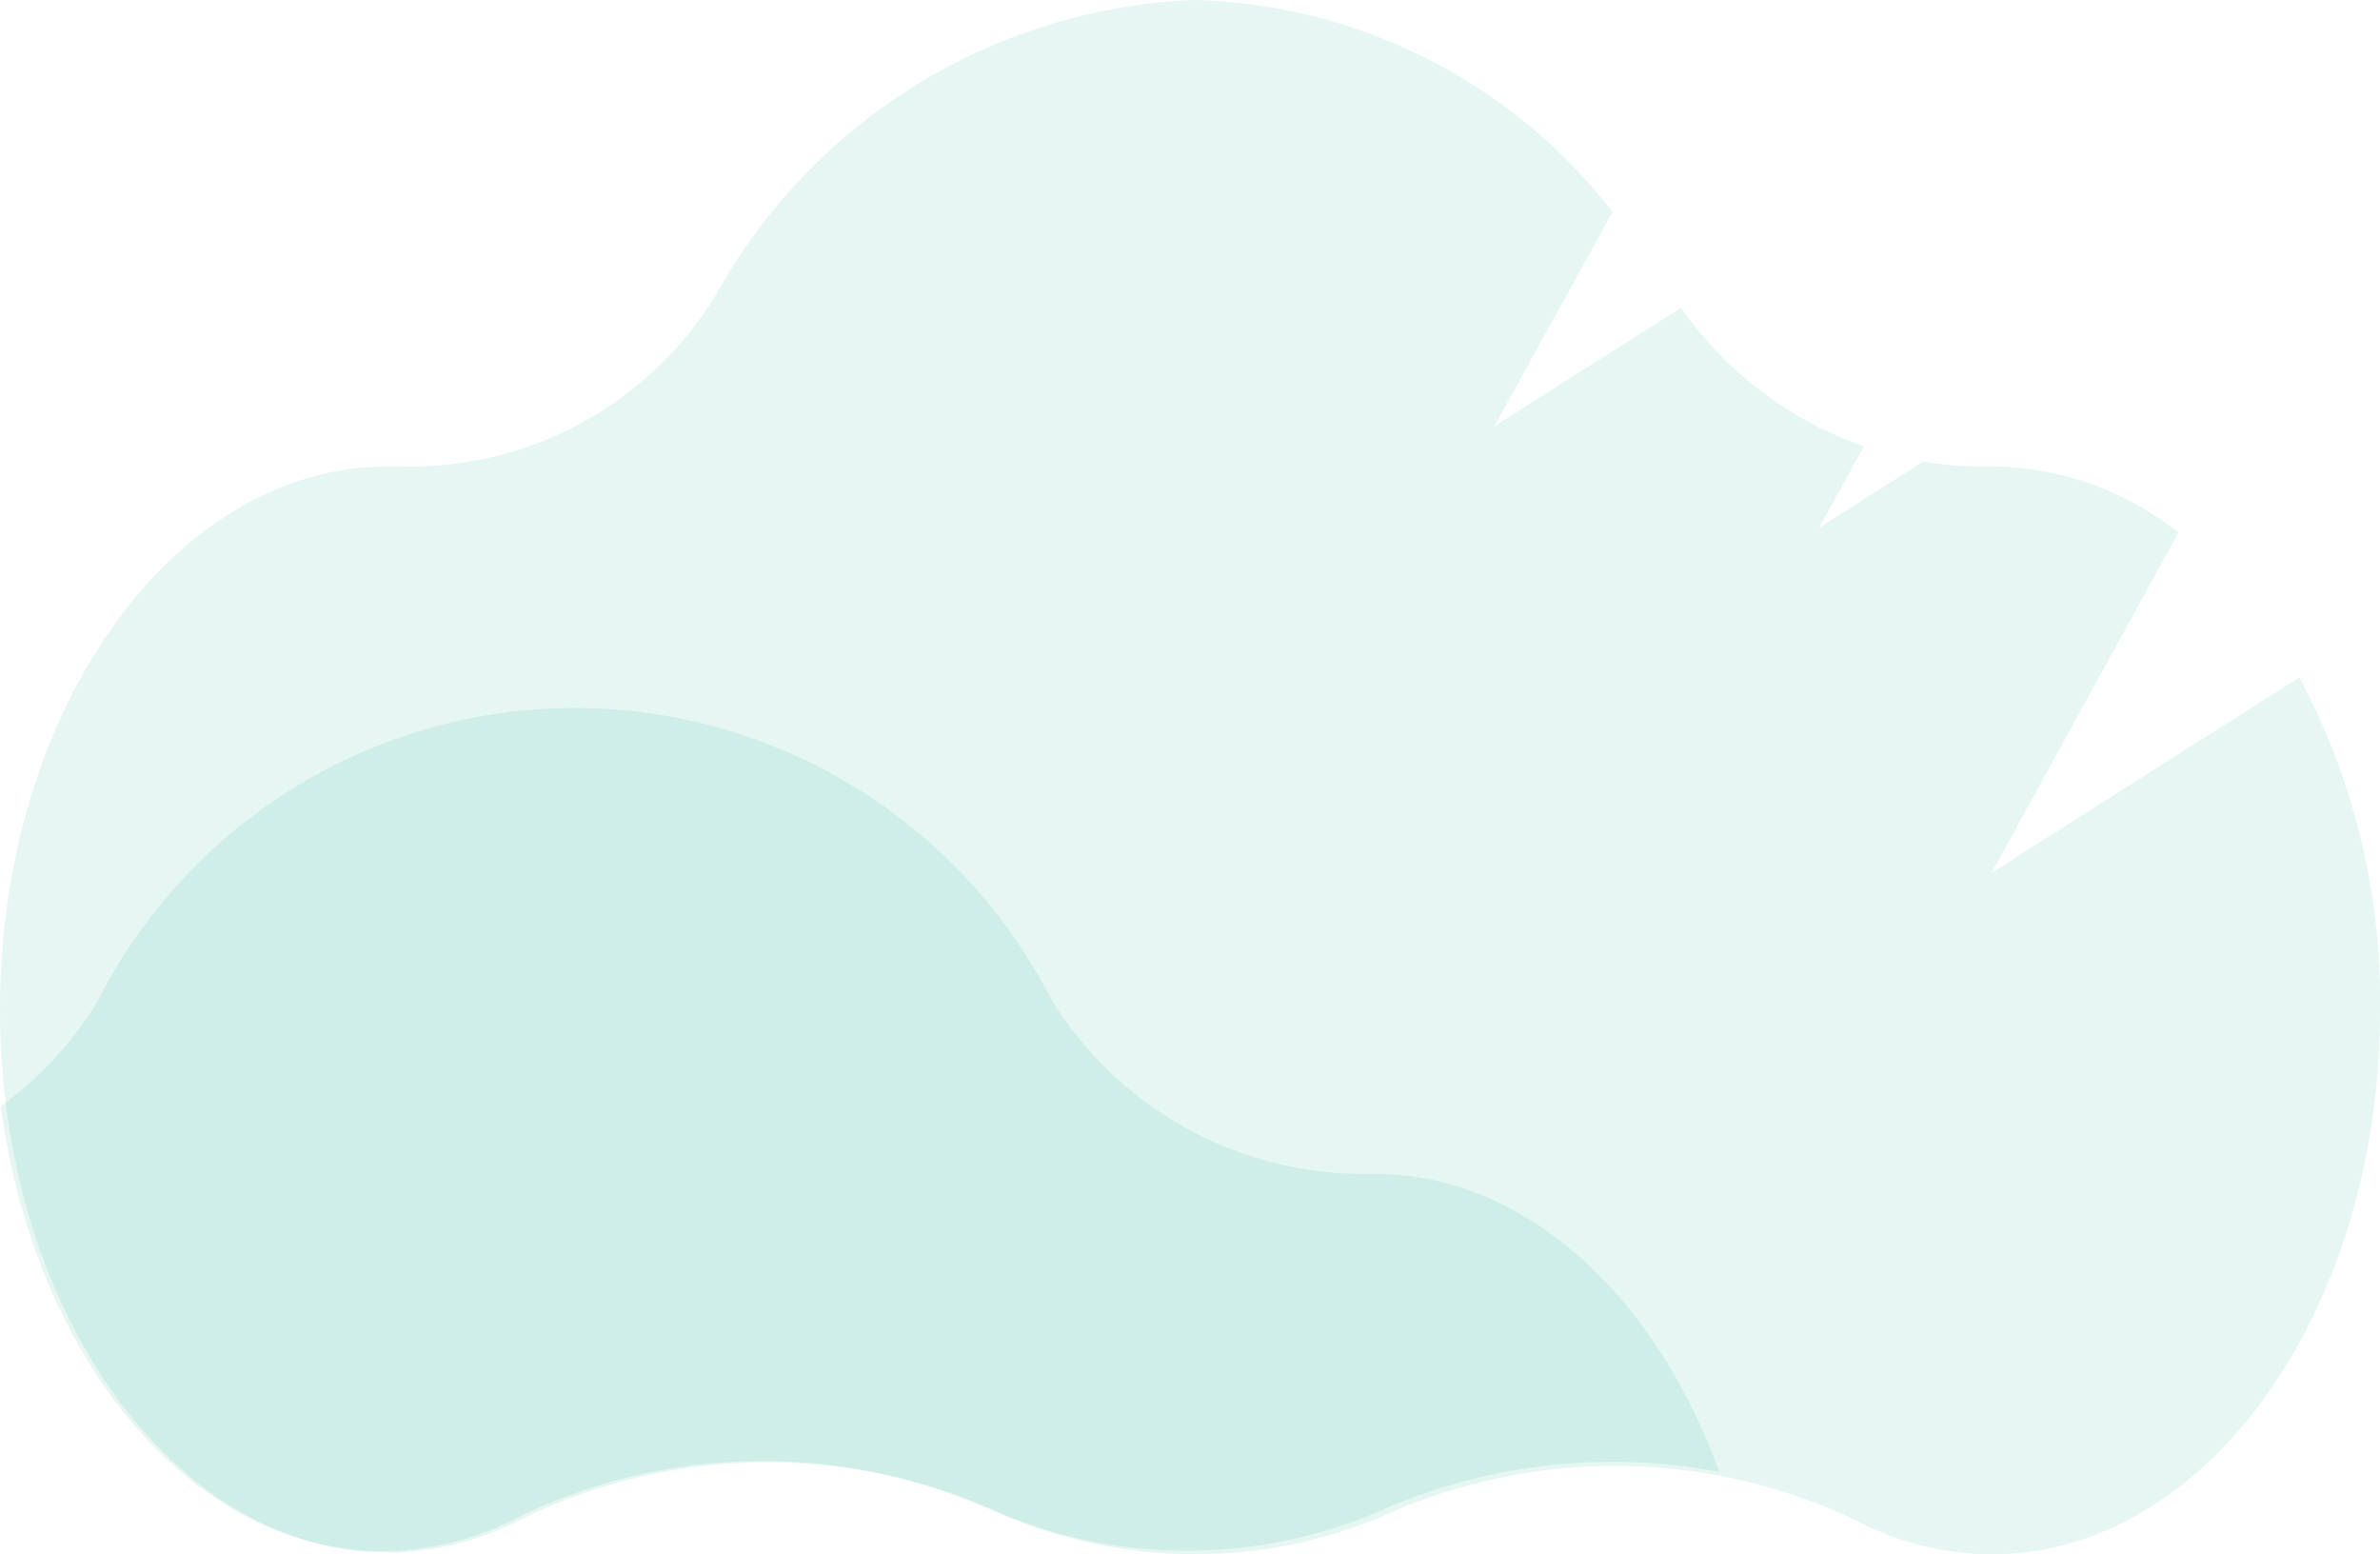
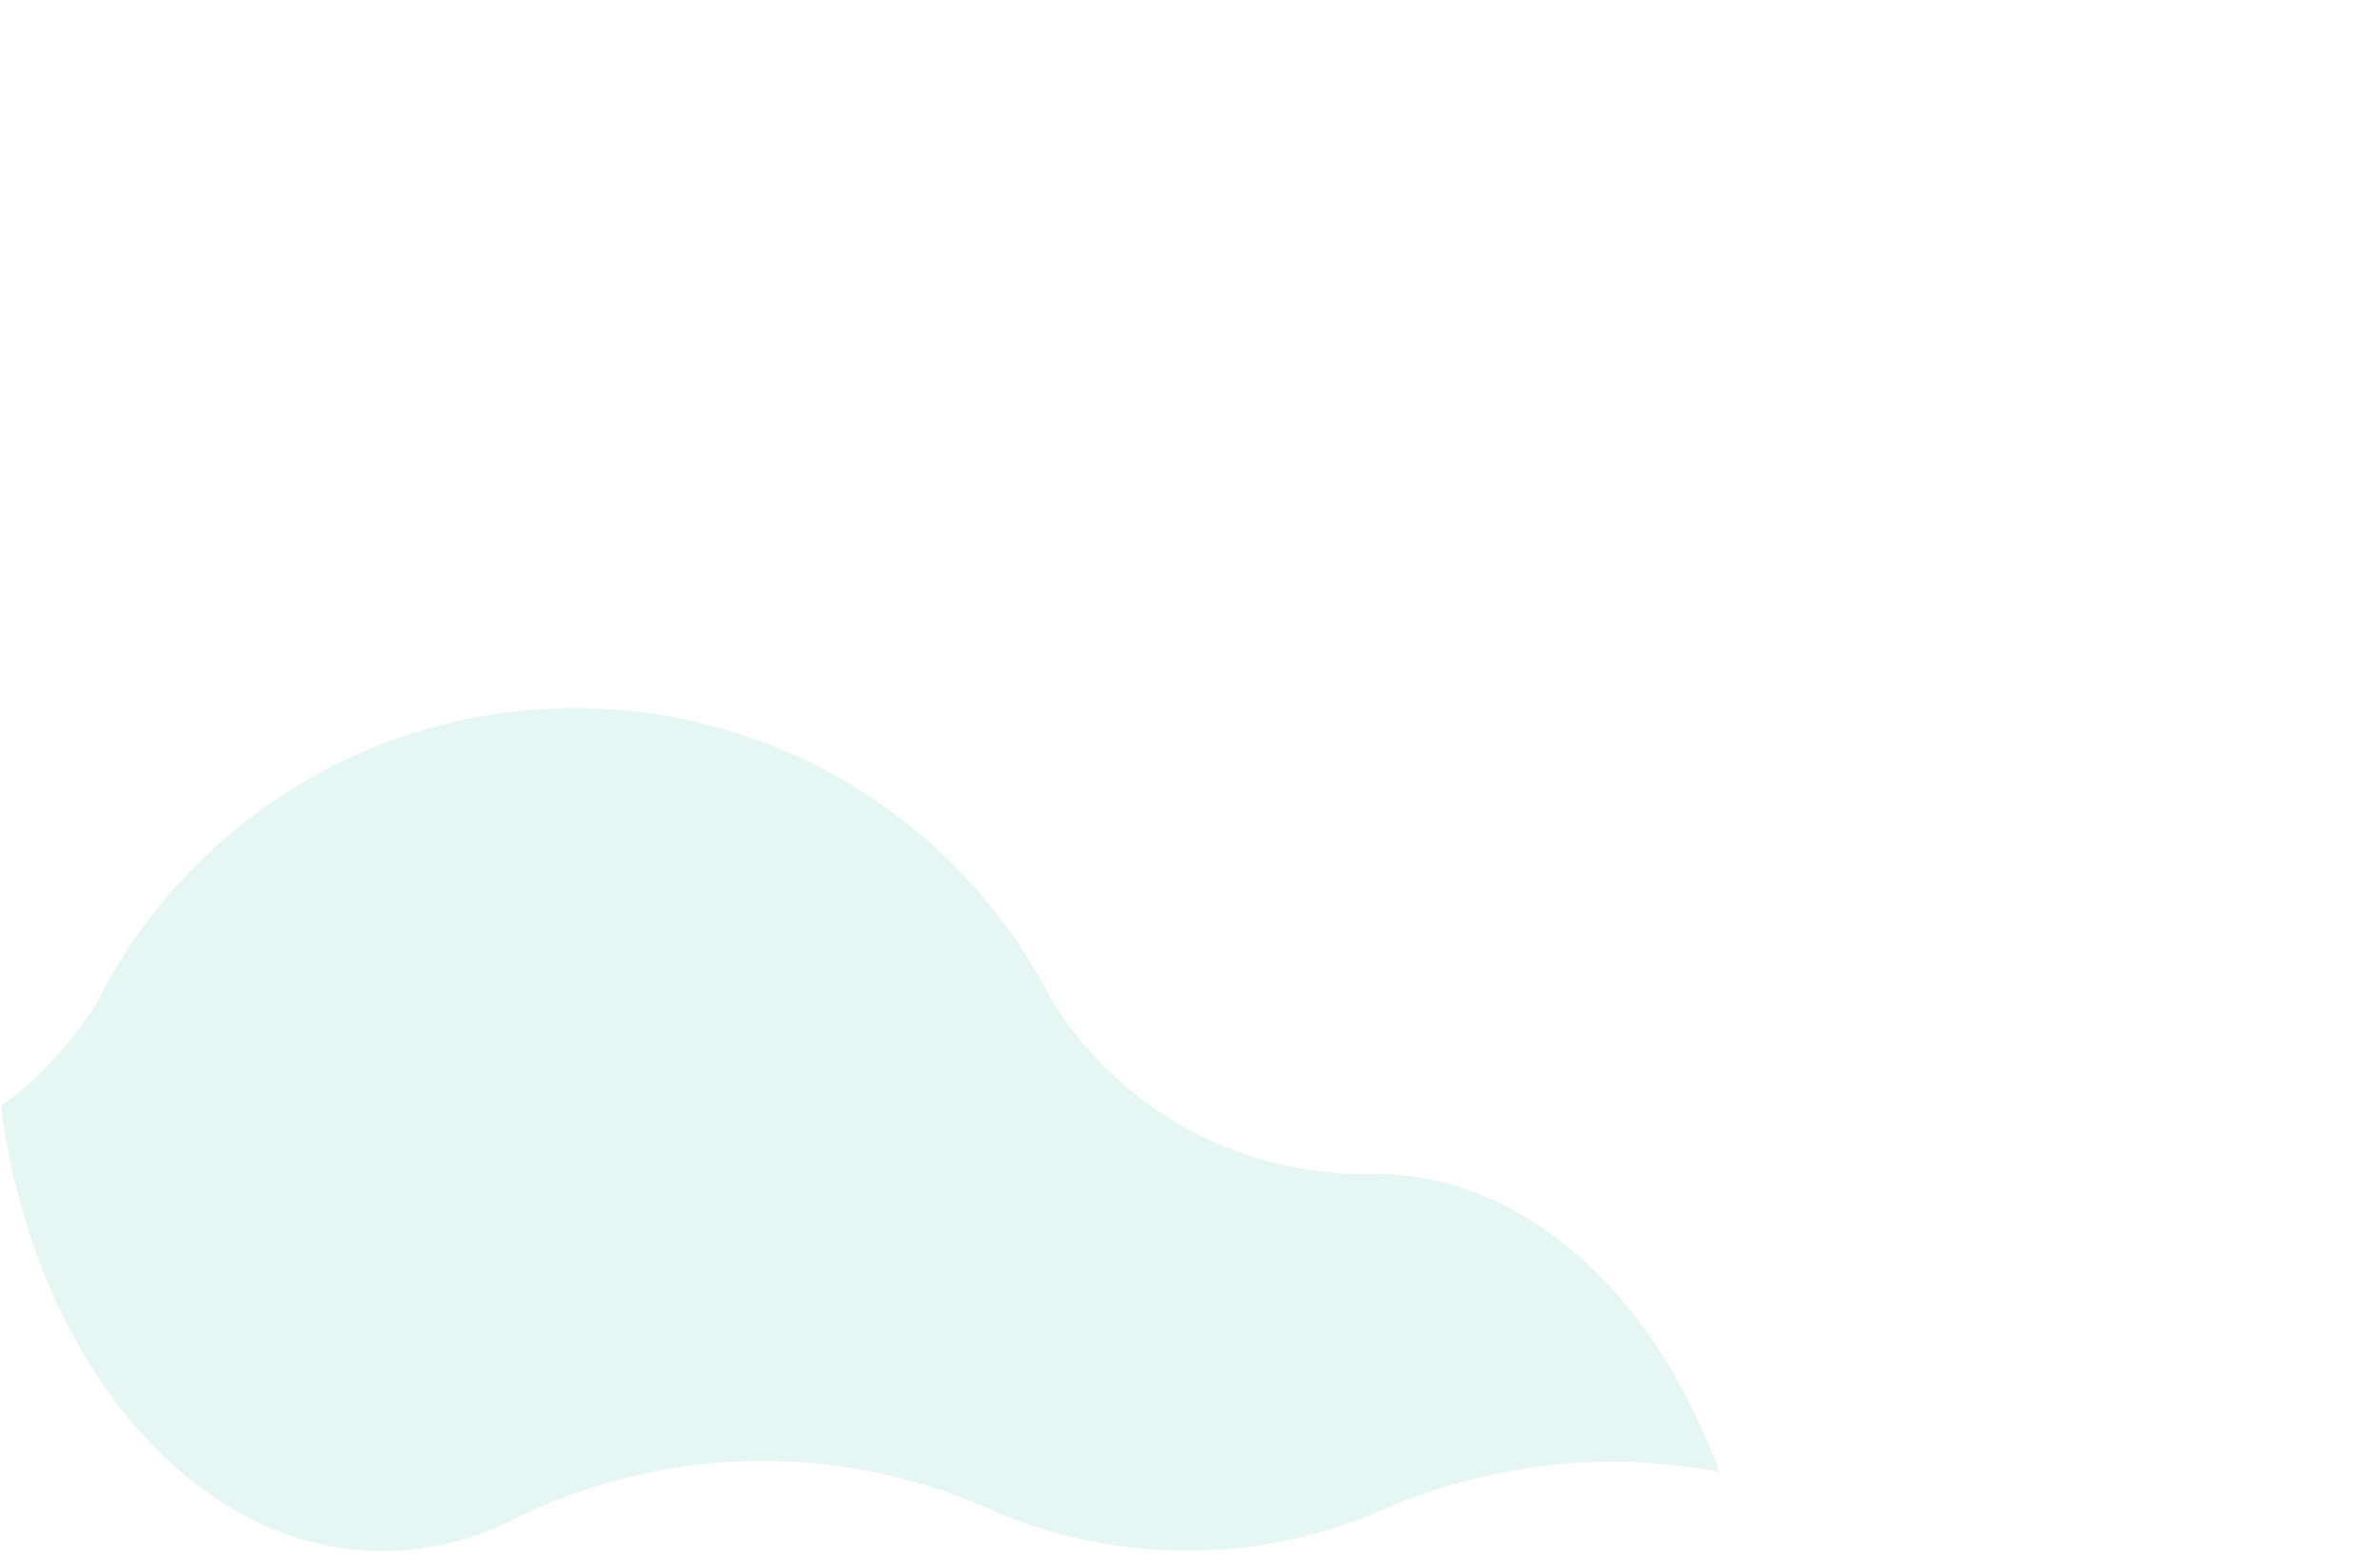
<svg xmlns="http://www.w3.org/2000/svg" width="36.62" height="23.91" viewBox="0 0 36.62 23.91">
  <defs>
    <style>.a{fill:#00a287;opacity:0.1;}</style>
  </defs>
  <path class="a" d="M431.339,262.292a8.849,8.849,0,0,0-5.121.558,7.527,7.527,0,0,1-6.141,0,8.6,8.6,0,0,0-7.23.145,4.563,4.563,0,0,1-2.068.517c-2.929,0-5.369-2.95-5.879-6.844a5.735,5.735,0,0,0,1.468-1.578,8.236,8.236,0,0,1,14.7-.055,5.645,5.645,0,0,0,4.873,2.674h.076C428.334,257.694,430.354,259.569,431.339,262.292Z" transform="translate(-404.886 -239.65)" />
-   <path class="a" d="M440.259,245.161l-4.735,3.005,2.874-5.231a4.653,4.653,0,0,0-2.86-1.02h-.083a5.165,5.165,0,0,1-.979-.076l-1.606,1.02.689-1.254a5.721,5.721,0,0,1-2.812-2.13l-2.874,1.82,1.82-3.295a8.415,8.415,0,0,0-6.437-3.26,8.816,8.816,0,0,0-7.368,4.549,5.514,5.514,0,0,1-4.873,2.626h-.159c-3.3,0-5.976,3.736-5.976,8.354s2.674,8.354,5.976,8.354a4.48,4.48,0,0,0,2.068-.524,8.615,8.615,0,0,1,7.223-.138,7.4,7.4,0,0,0,6.148.041,8.643,8.643,0,0,1,7.168.138,4.466,4.466,0,0,0,2.068.51c3.295,0,5.969-3.743,5.969-8.354A10.565,10.565,0,0,0,440.259,245.161Z" transform="translate(-404.88 -234.74)" />
</svg>